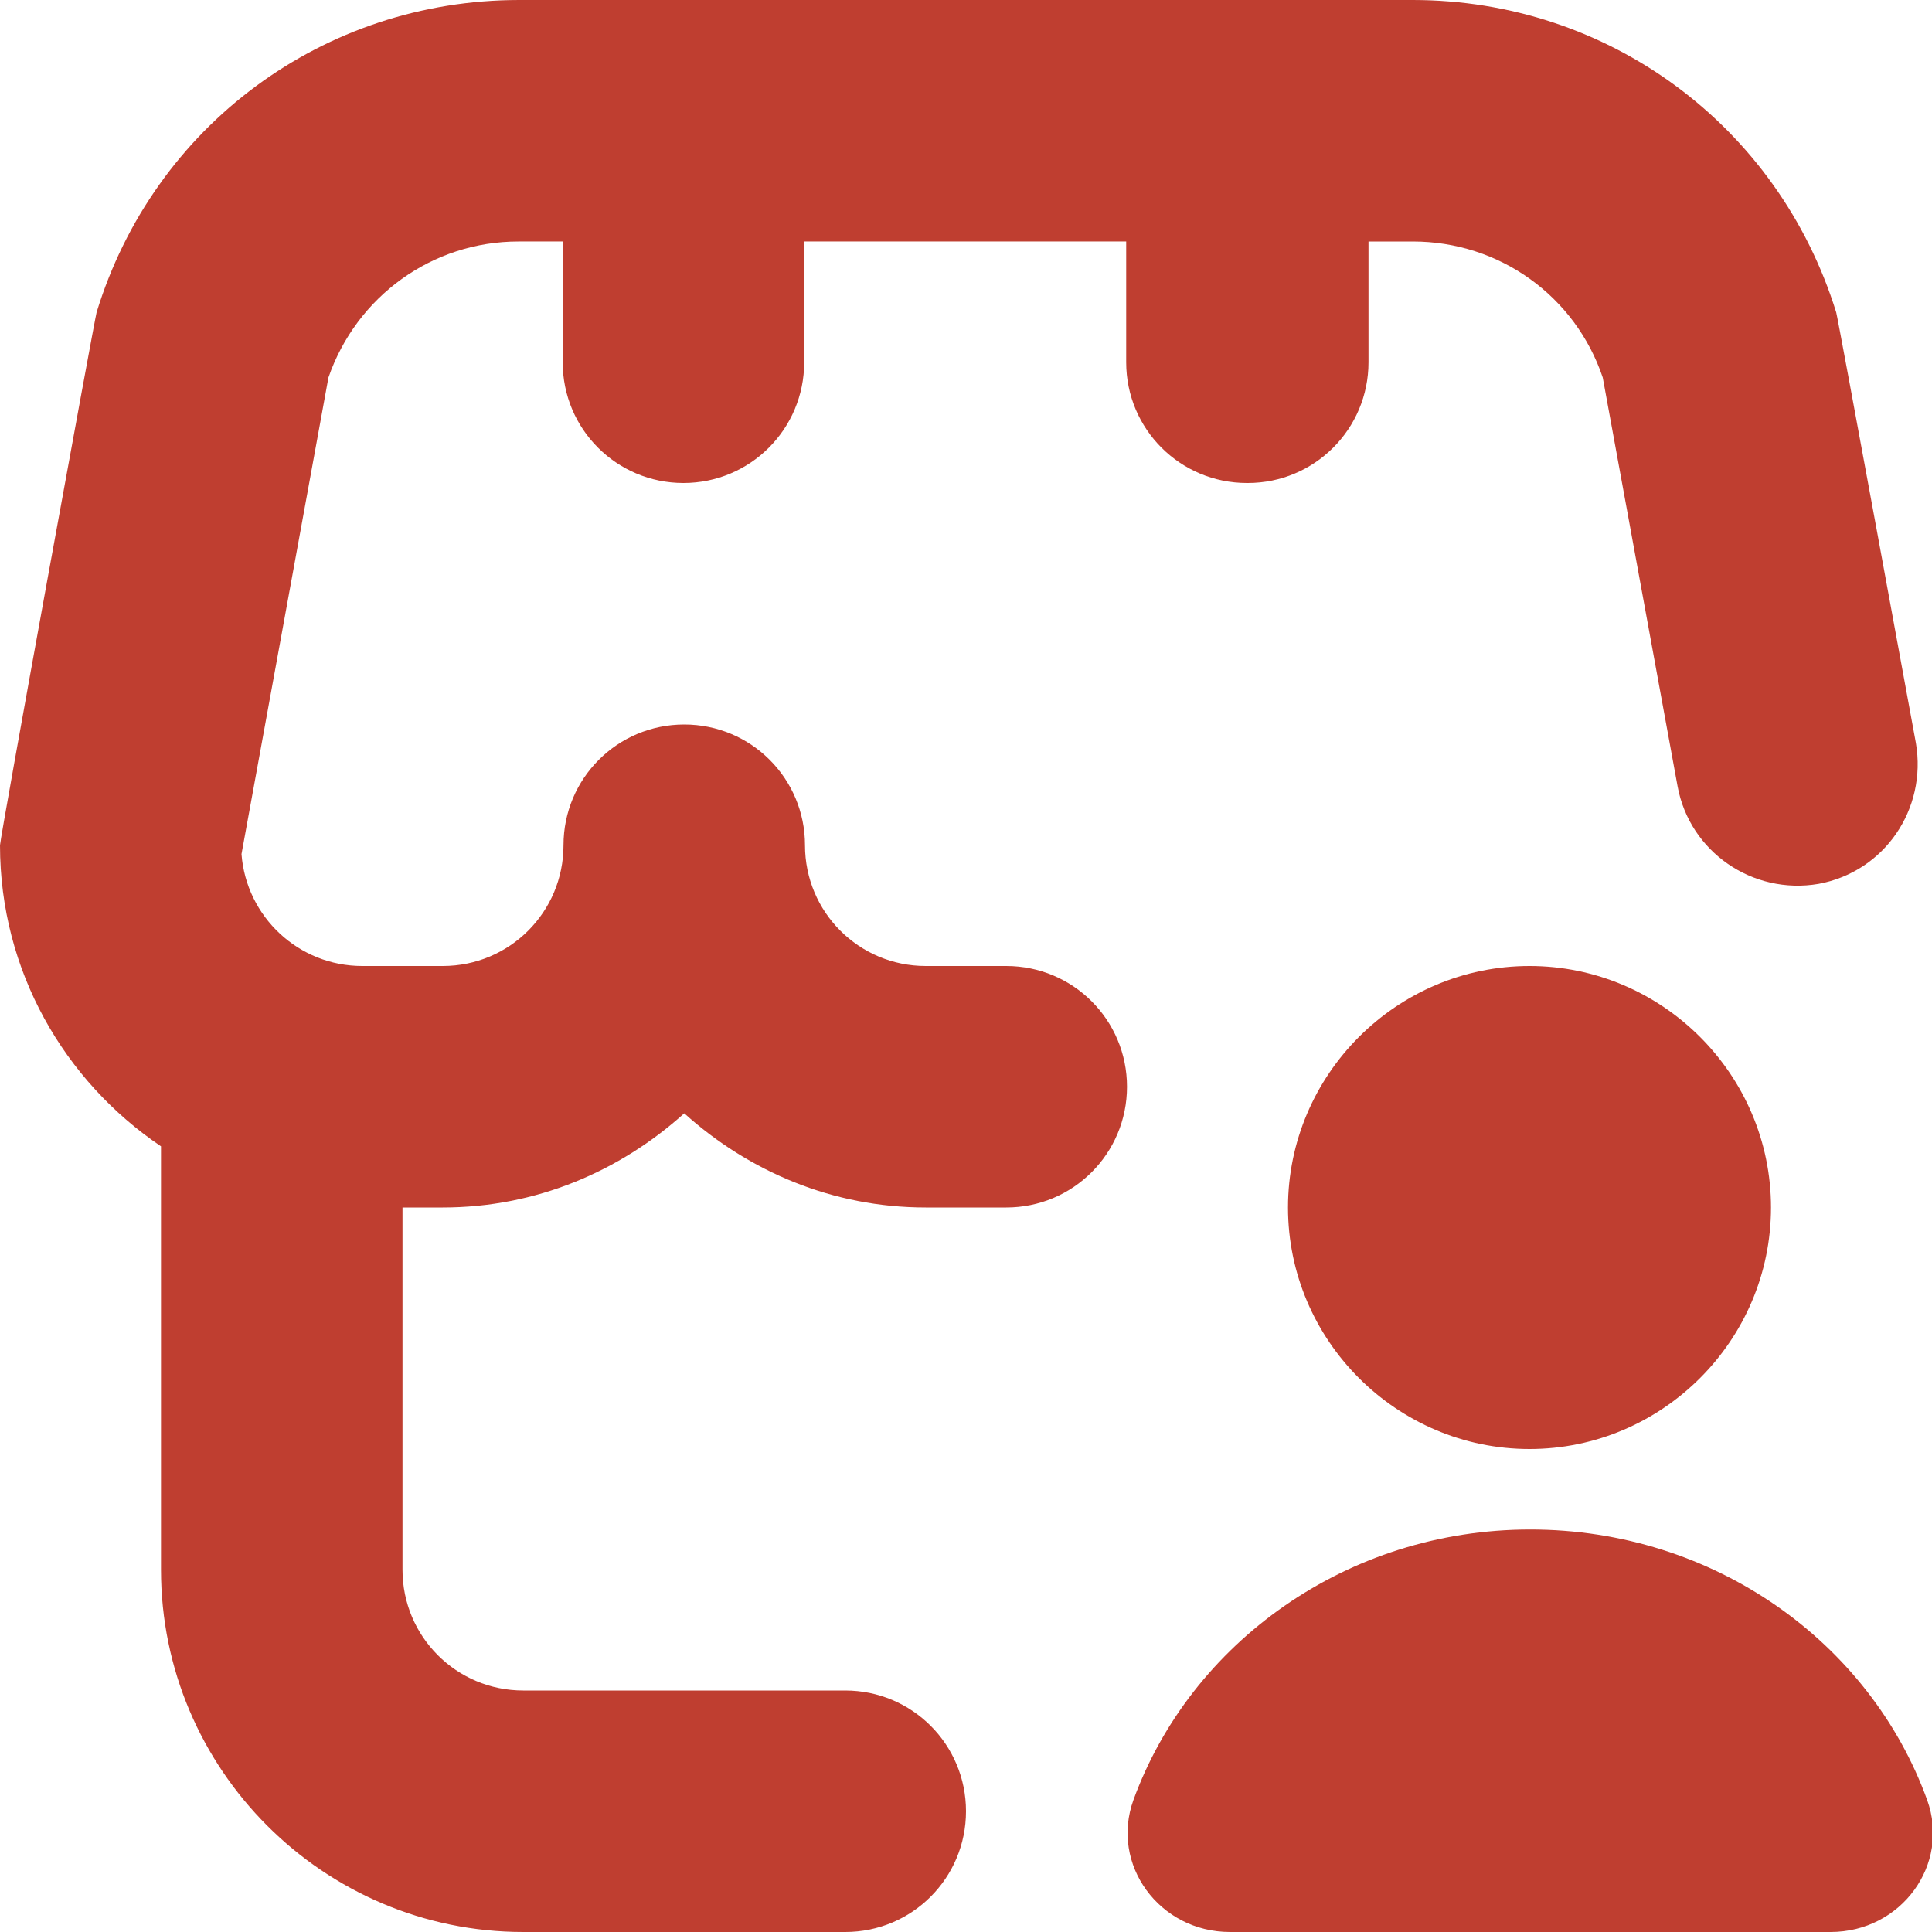
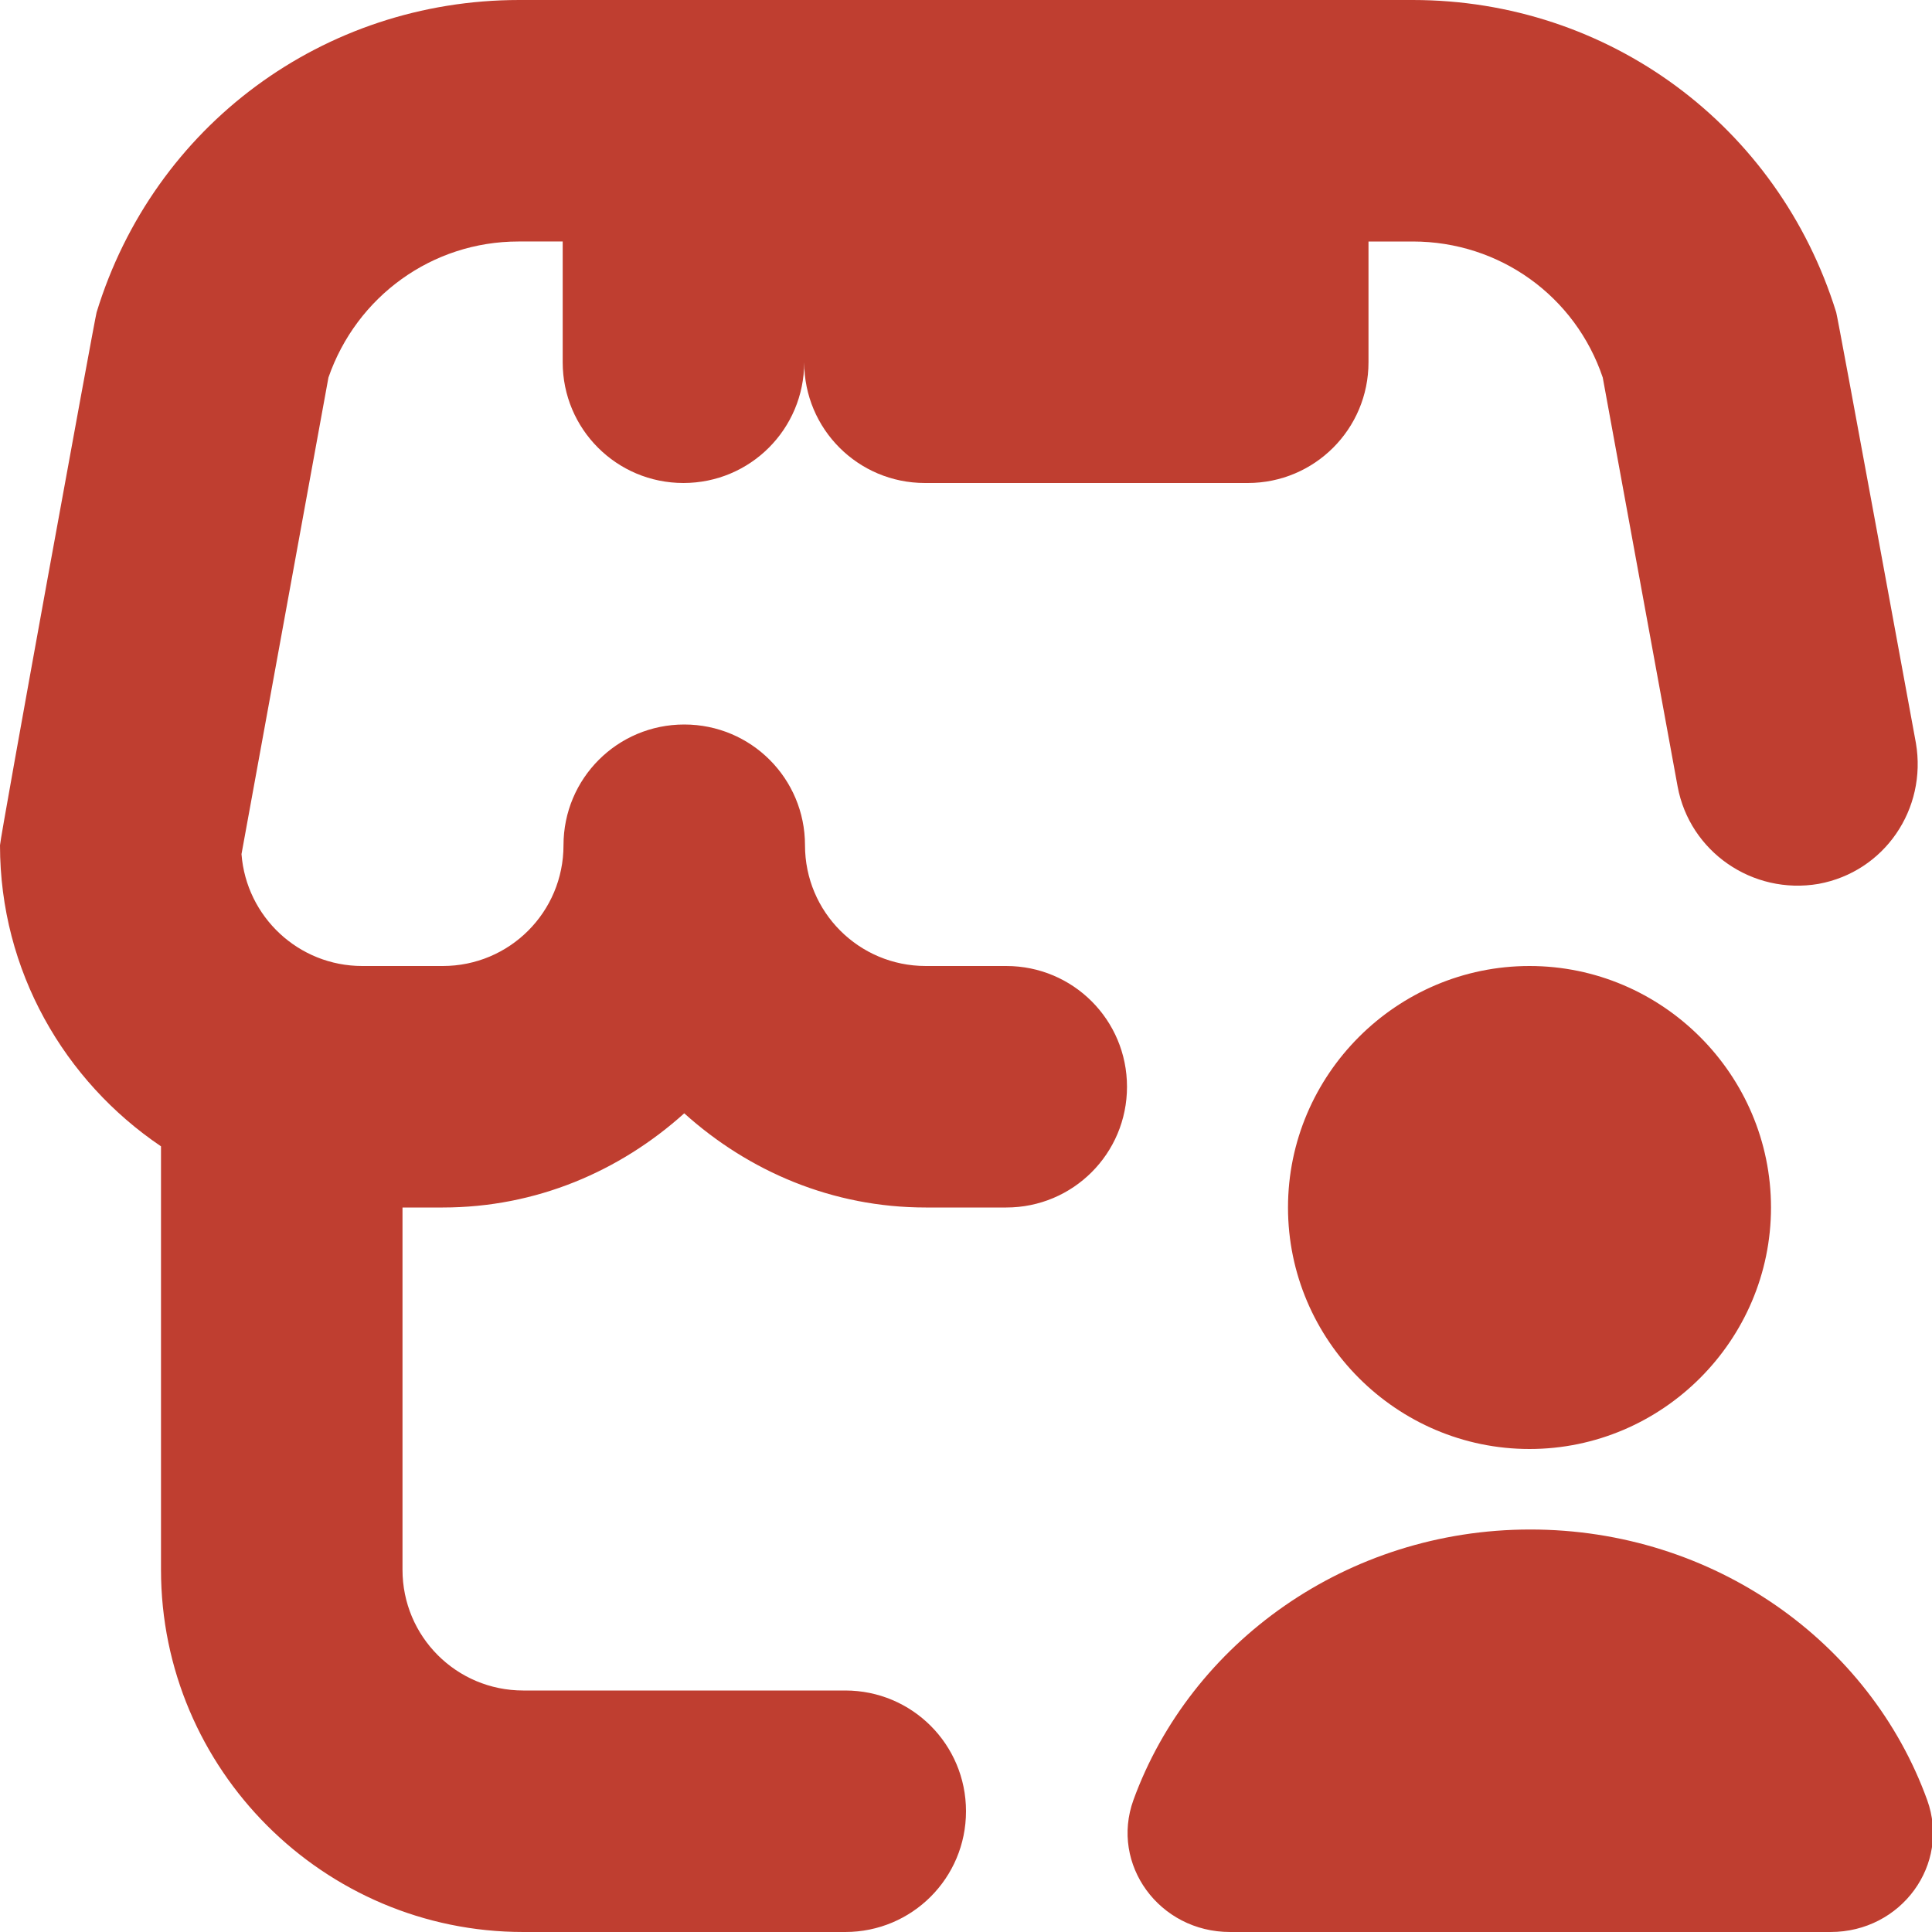
<svg xmlns="http://www.w3.org/2000/svg" id="Layer_1" data-name="Layer 1" viewBox="0 0 24 24">
  <defs>
    <style>      .cls-1 {        fill: #bf3e30;      }    </style>
  </defs>
-   <path class="cls-1" d="M22.73,24h-7.45c-.88,0-1.49-.84-1.2-1.64.71-1.95,2.65-3.36,4.93-3.36s4.22,1.4,4.93,3.36c.29.8-.32,1.64-1.2,1.64h0ZM19,12c-1.65,0-3,1.35-3,3s1.35,3,3,3,3-1.35,3-3-1.35-3-3-3ZM15.5,6c.83,0,1.5-.67,1.5-1.5v-1.5h.55c1.08,0,2.02.68,2.36,1.69l.93,5.08c.15.81.93,1.35,1.75,1.21.82-.15,1.35-.93,1.21-1.75,0,0-.97-5.29-.99-5.35-.72-2.32-2.83-3.88-5.26-3.88H6.45C4.02,0,1.91,1.56,1.2,3.88c-.02.06-1.2,6.53-1.2,6.62,0,1.56.8,2.93,2,3.74v5.26c0,2.48,2.02,4.5,4.5,4.5h4c.83,0,1.5-.67,1.5-1.5s-.67-1.5-1.5-1.5h-4c-.83,0-1.5-.67-1.5-1.5v-4.5h.5c1.16,0,2.2-.45,3-1.17.8.72,1.84,1.17,3,1.17h1c.83,0,1.5-.67,1.5-1.5s-.67-1.5-1.5-1.5h-1c-.83,0-1.5-.67-1.5-1.5s-.67-1.5-1.5-1.5-1.5.67-1.5,1.5-.67,1.5-1.5,1.5h-1c-.79,0-1.44-.61-1.5-1.39l1.08-5.92c.35-1.01,1.29-1.69,2.36-1.69h.55v1.5c0,.83.67,1.5,1.5,1.5s1.5-.67,1.5-1.5v-1.5h4v1.5c0,.83.67,1.5,1.5,1.5Z" />
+   <path class="cls-1" d="M22.73,24h-7.45c-.88,0-1.49-.84-1.2-1.64.71-1.95,2.65-3.36,4.93-3.36s4.22,1.4,4.93,3.36c.29.8-.32,1.64-1.2,1.64h0ZM19,12c-1.65,0-3,1.35-3,3s1.35,3,3,3,3-1.35,3-3-1.35-3-3-3ZM15.5,6c.83,0,1.5-.67,1.5-1.5v-1.5h.55c1.08,0,2.02.68,2.36,1.69l.93,5.08c.15.81.93,1.35,1.75,1.21.82-.15,1.35-.93,1.21-1.75,0,0-.97-5.29-.99-5.35-.72-2.32-2.83-3.88-5.26-3.88H6.45C4.02,0,1.91,1.56,1.2,3.88c-.02.06-1.2,6.53-1.2,6.62,0,1.56.8,2.93,2,3.74v5.26c0,2.48,2.02,4.5,4.5,4.5h4c.83,0,1.5-.67,1.5-1.5s-.67-1.5-1.5-1.5h-4c-.83,0-1.5-.67-1.5-1.5v-4.5h.5c1.16,0,2.2-.45,3-1.17.8.72,1.84,1.17,3,1.17h1c.83,0,1.5-.67,1.5-1.5s-.67-1.5-1.5-1.5h-1c-.83,0-1.5-.67-1.5-1.5s-.67-1.5-1.5-1.5-1.5.67-1.5,1.5-.67,1.5-1.5,1.5h-1c-.79,0-1.44-.61-1.5-1.39l1.08-5.92c.35-1.01,1.29-1.69,2.36-1.69h.55v1.5c0,.83.67,1.5,1.5,1.5s1.5-.67,1.5-1.5v-1.5v1.5c0,.83.67,1.5,1.5,1.5Z" />
</svg>